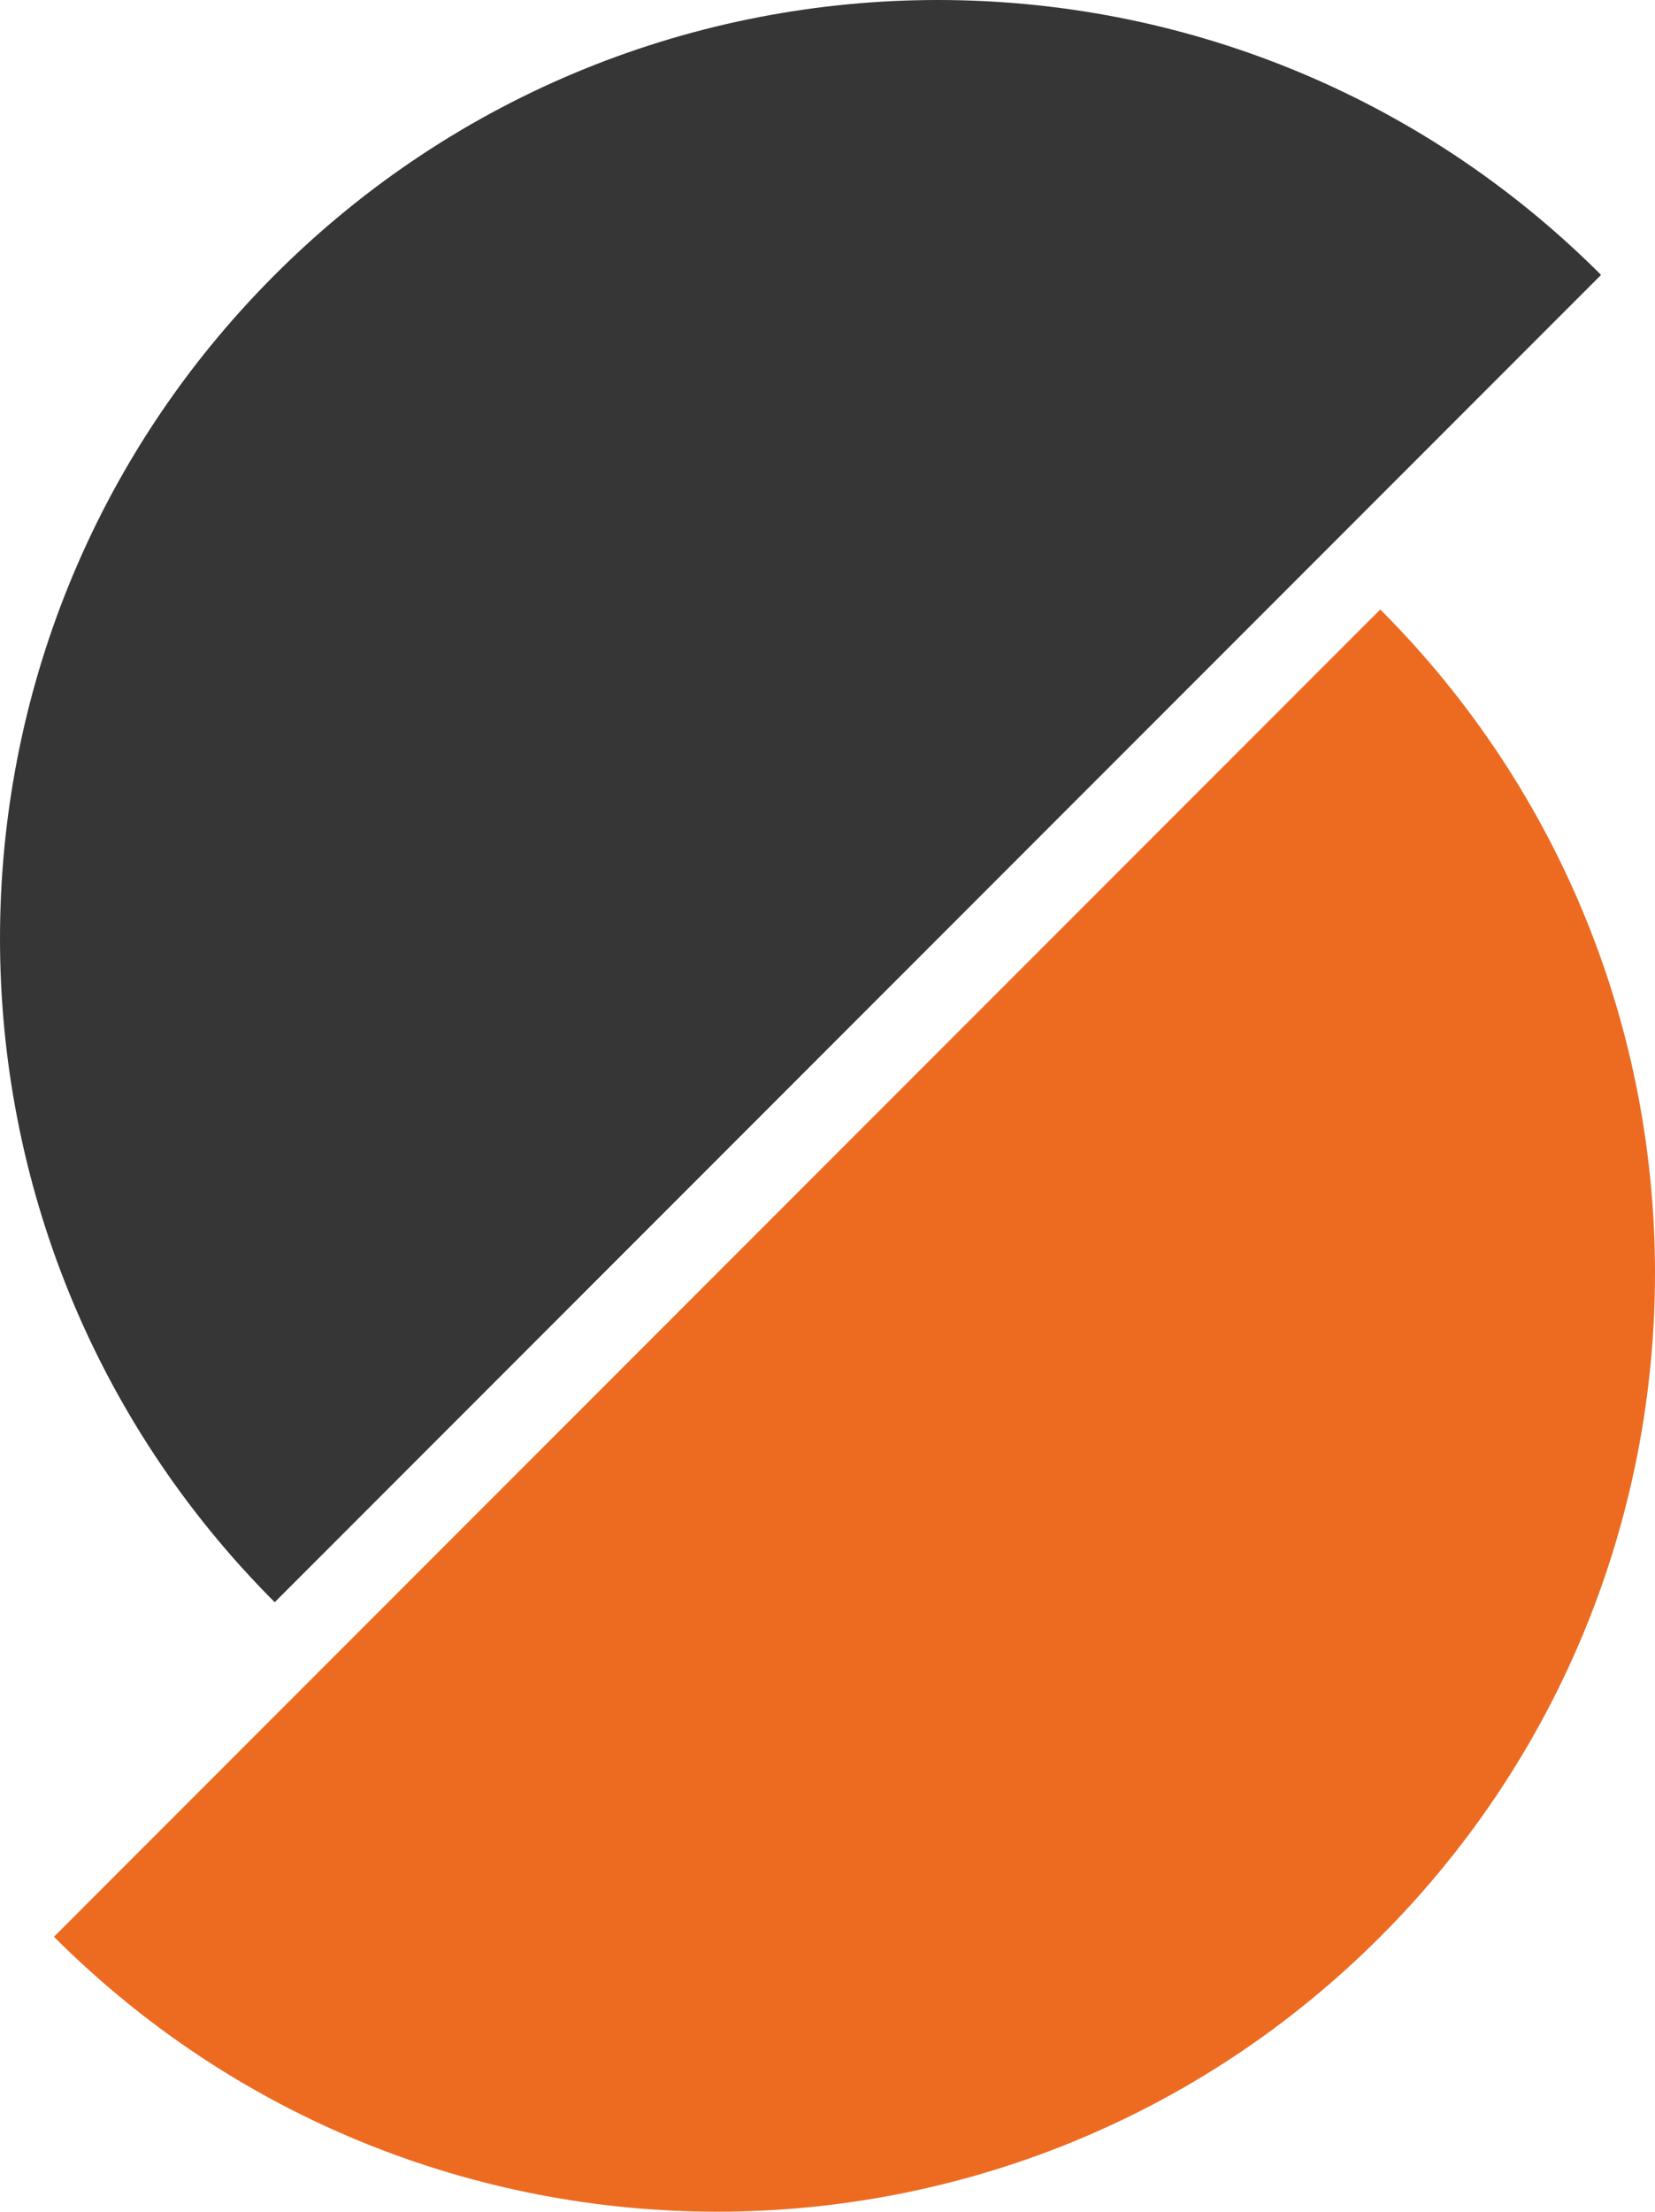
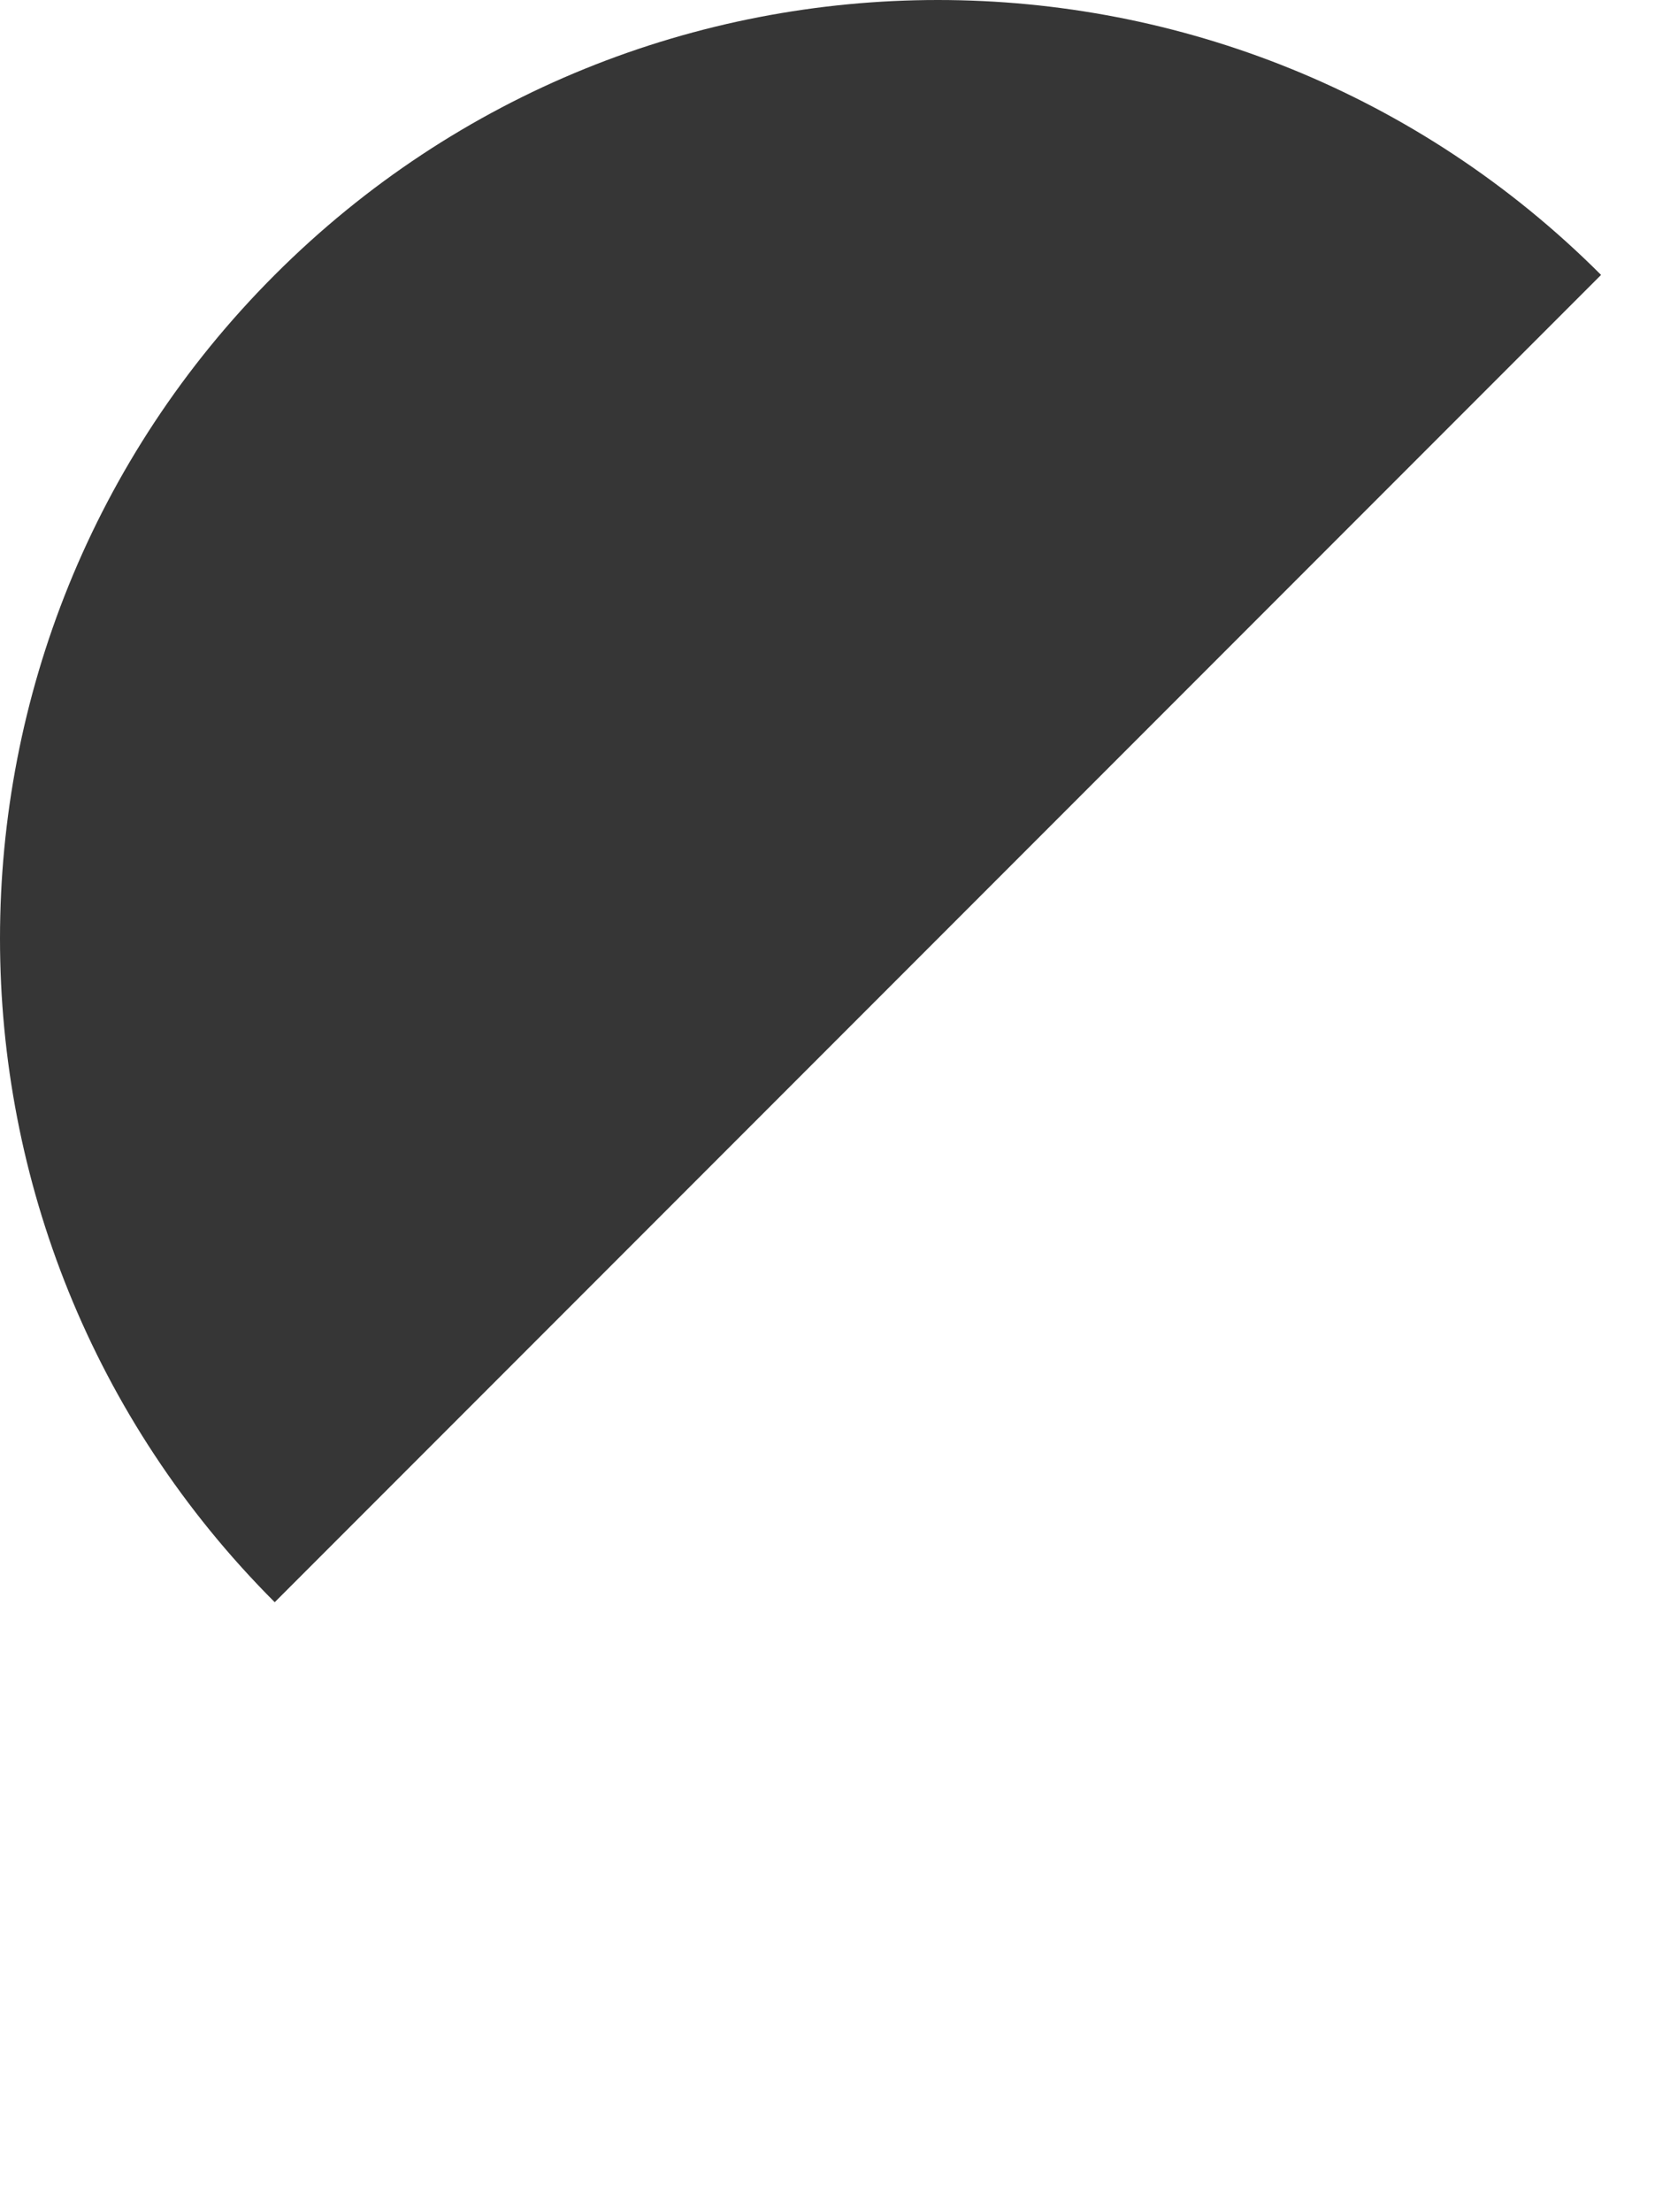
<svg xmlns="http://www.w3.org/2000/svg" xmlns:ns1="http://sodipodi.sourceforge.net/DTD/sodipodi-0.dtd" xmlns:ns2="http://www.inkscape.org/namespaces/inkscape" width="424.25" height="566.55" viewBox="0 0 424.25 566.55" version="1.1" id="svg815" ns1:docname="Logo - PrusaSlicer.svg" ns2:version="1.2.2 (b0a8486541, 2022-12-01)">
  <defs id="defs819" />
  <ns1:namedview id="namedview817" pagecolor="#ffffff" bordercolor="#666666" borderopacity="1.0" ns2:showpageshadow="2" ns2:pageopacity="0.0" ns2:pagecheckerboard="0" ns2:deskcolor="#d1d1d1" showgrid="false" ns2:zoom="0.295" ns2:cx="211.86441" ns2:cy="284.74576" ns2:current-layer="svg815" />
  <script id="youtube-hd-{4cf120ba-c67a-47a9-9c99-7ab813d08379}">var ythdlog = () =&gt; {};;var ythderror = () =&gt; {};</script>
-   <path d="m 410.425,70.425 c -93.9,-93.9 -246.1,-93.9 -340,0 -93.9,93.9 -93.9,246.1 0,340 z" fill="#363636" id="path811" />
-   <path d="m 13.825,496.125 c 93.9,93.9 246.1,93.9 340,0 93.9,-93.9 93.9,-246.1 0,-340" fill="#ed6b21" id="path813" />
+   <path d="m 410.425,70.425 c -93.9,-93.9 -246.1,-93.9 -340,0 -93.9,93.9 -93.9,246.1 0,340 " fill="#363636" id="path811" />
</svg>